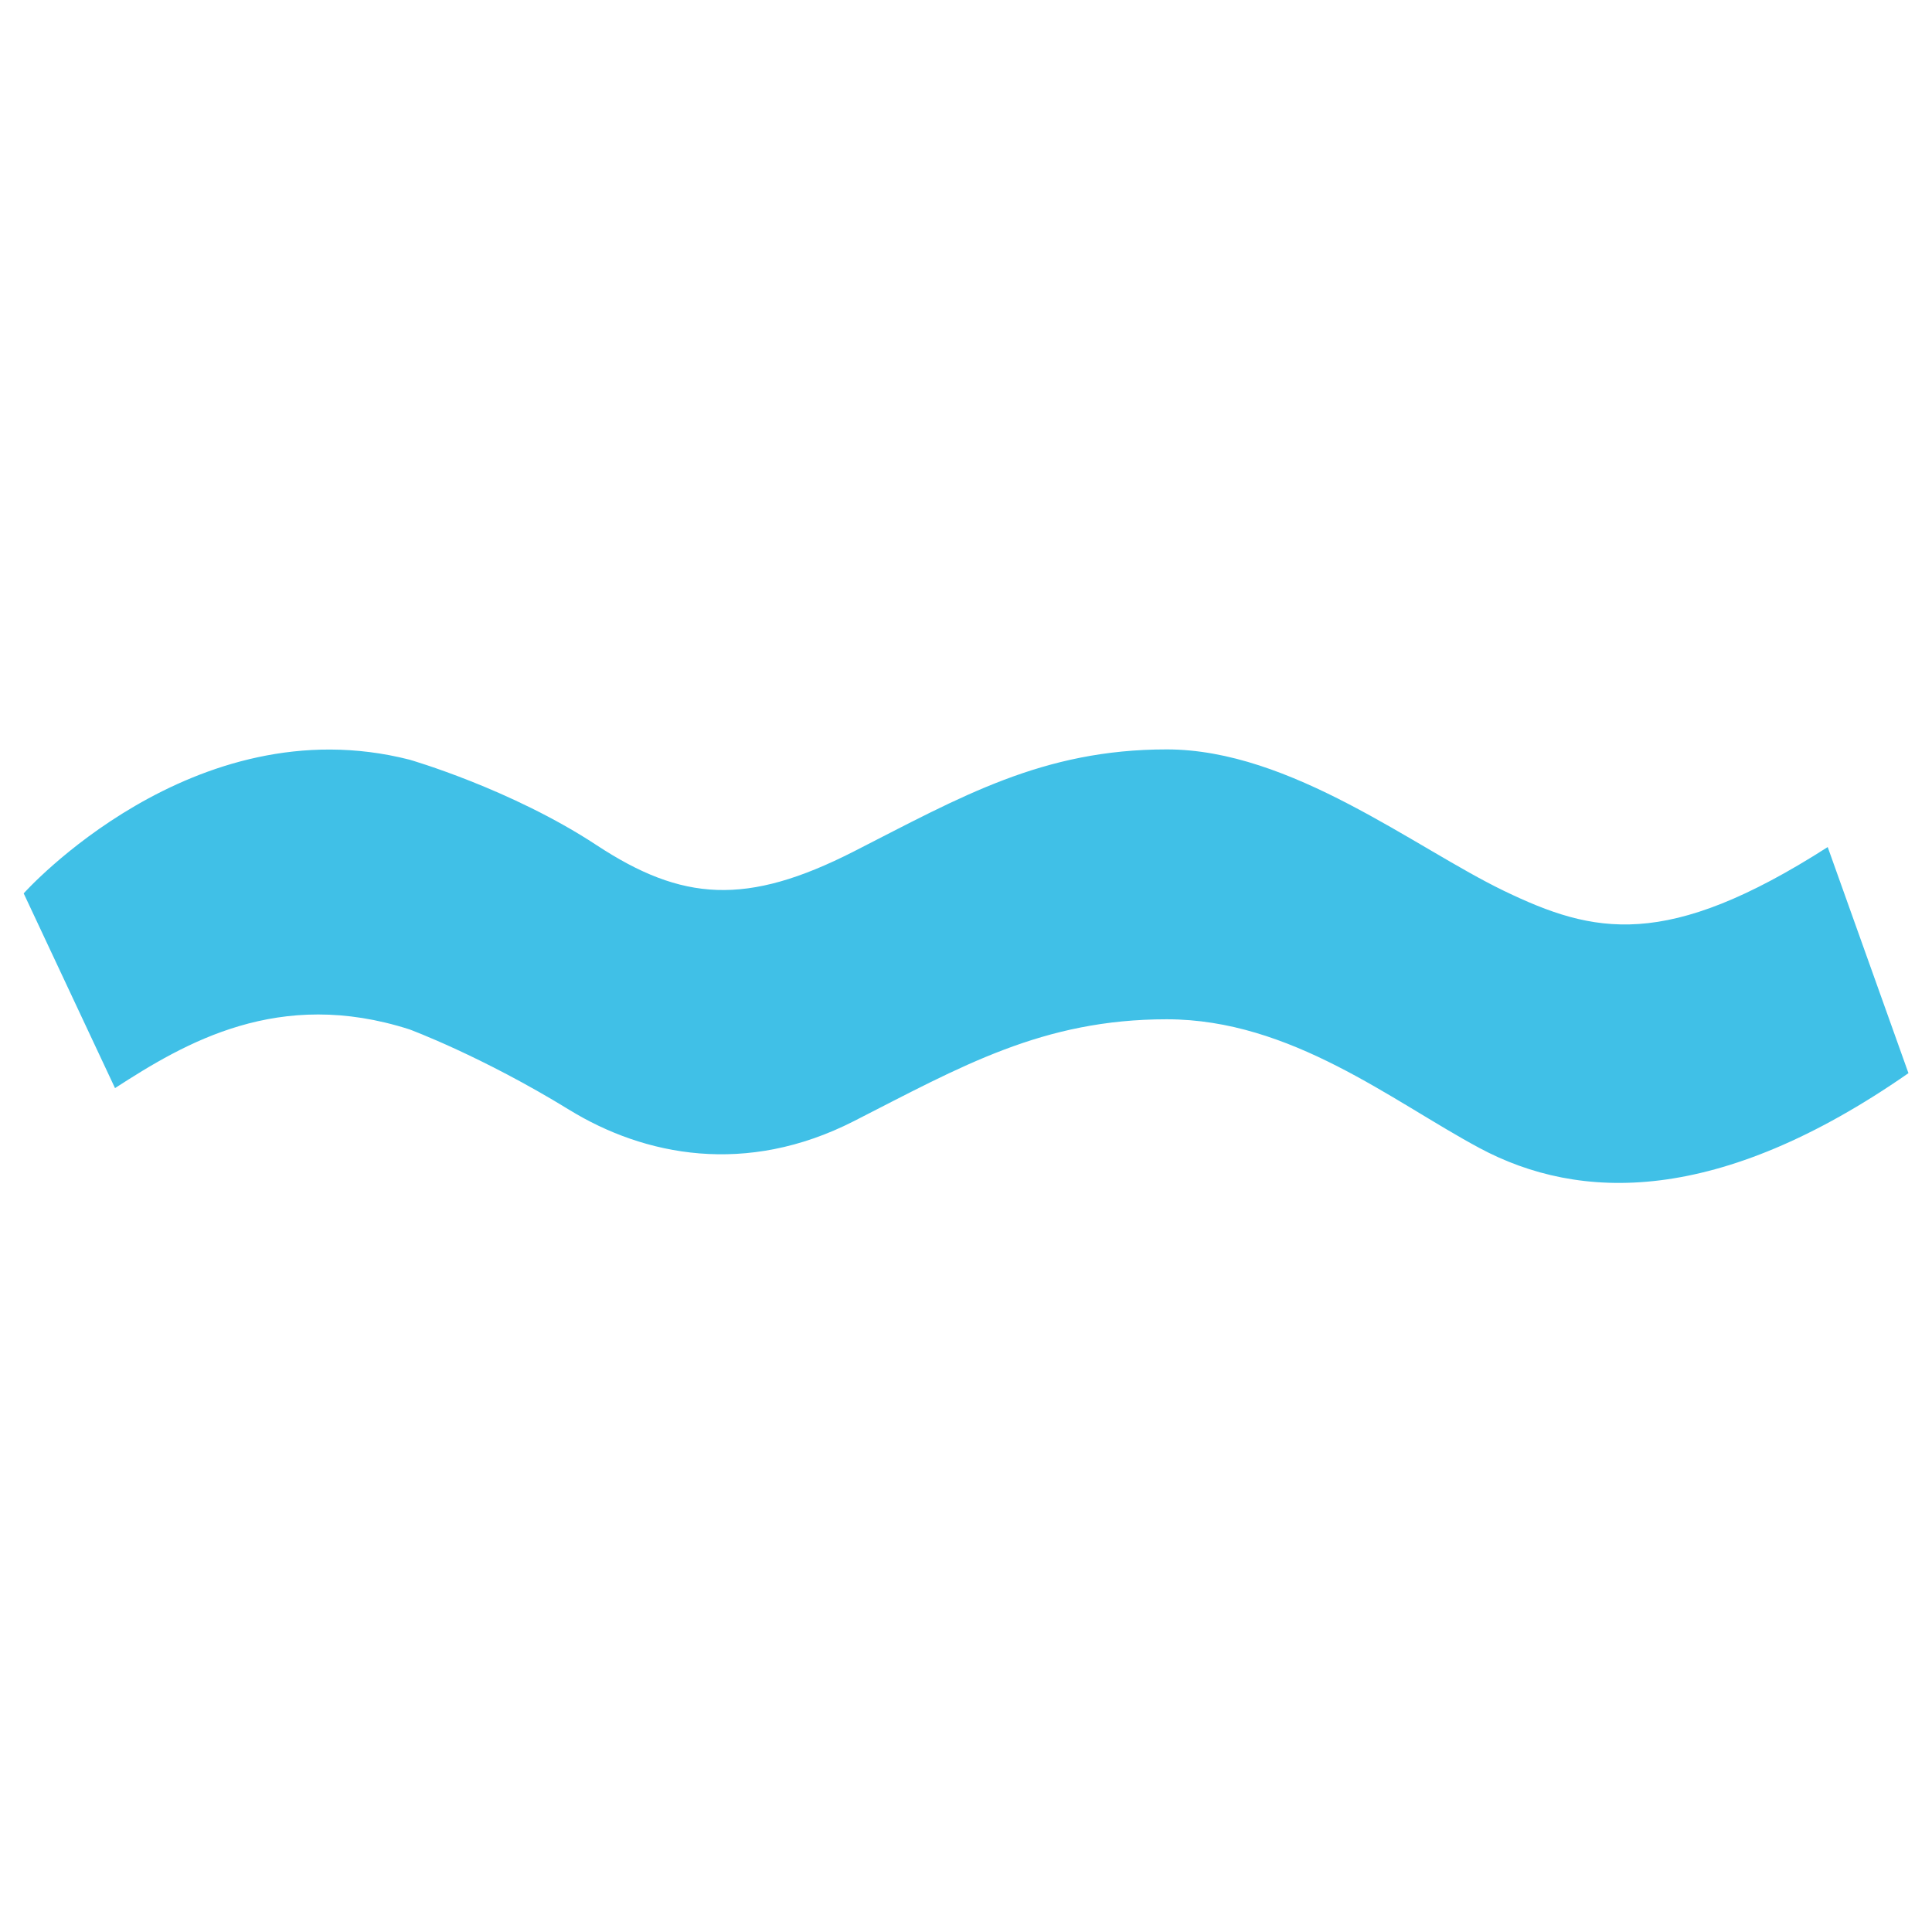
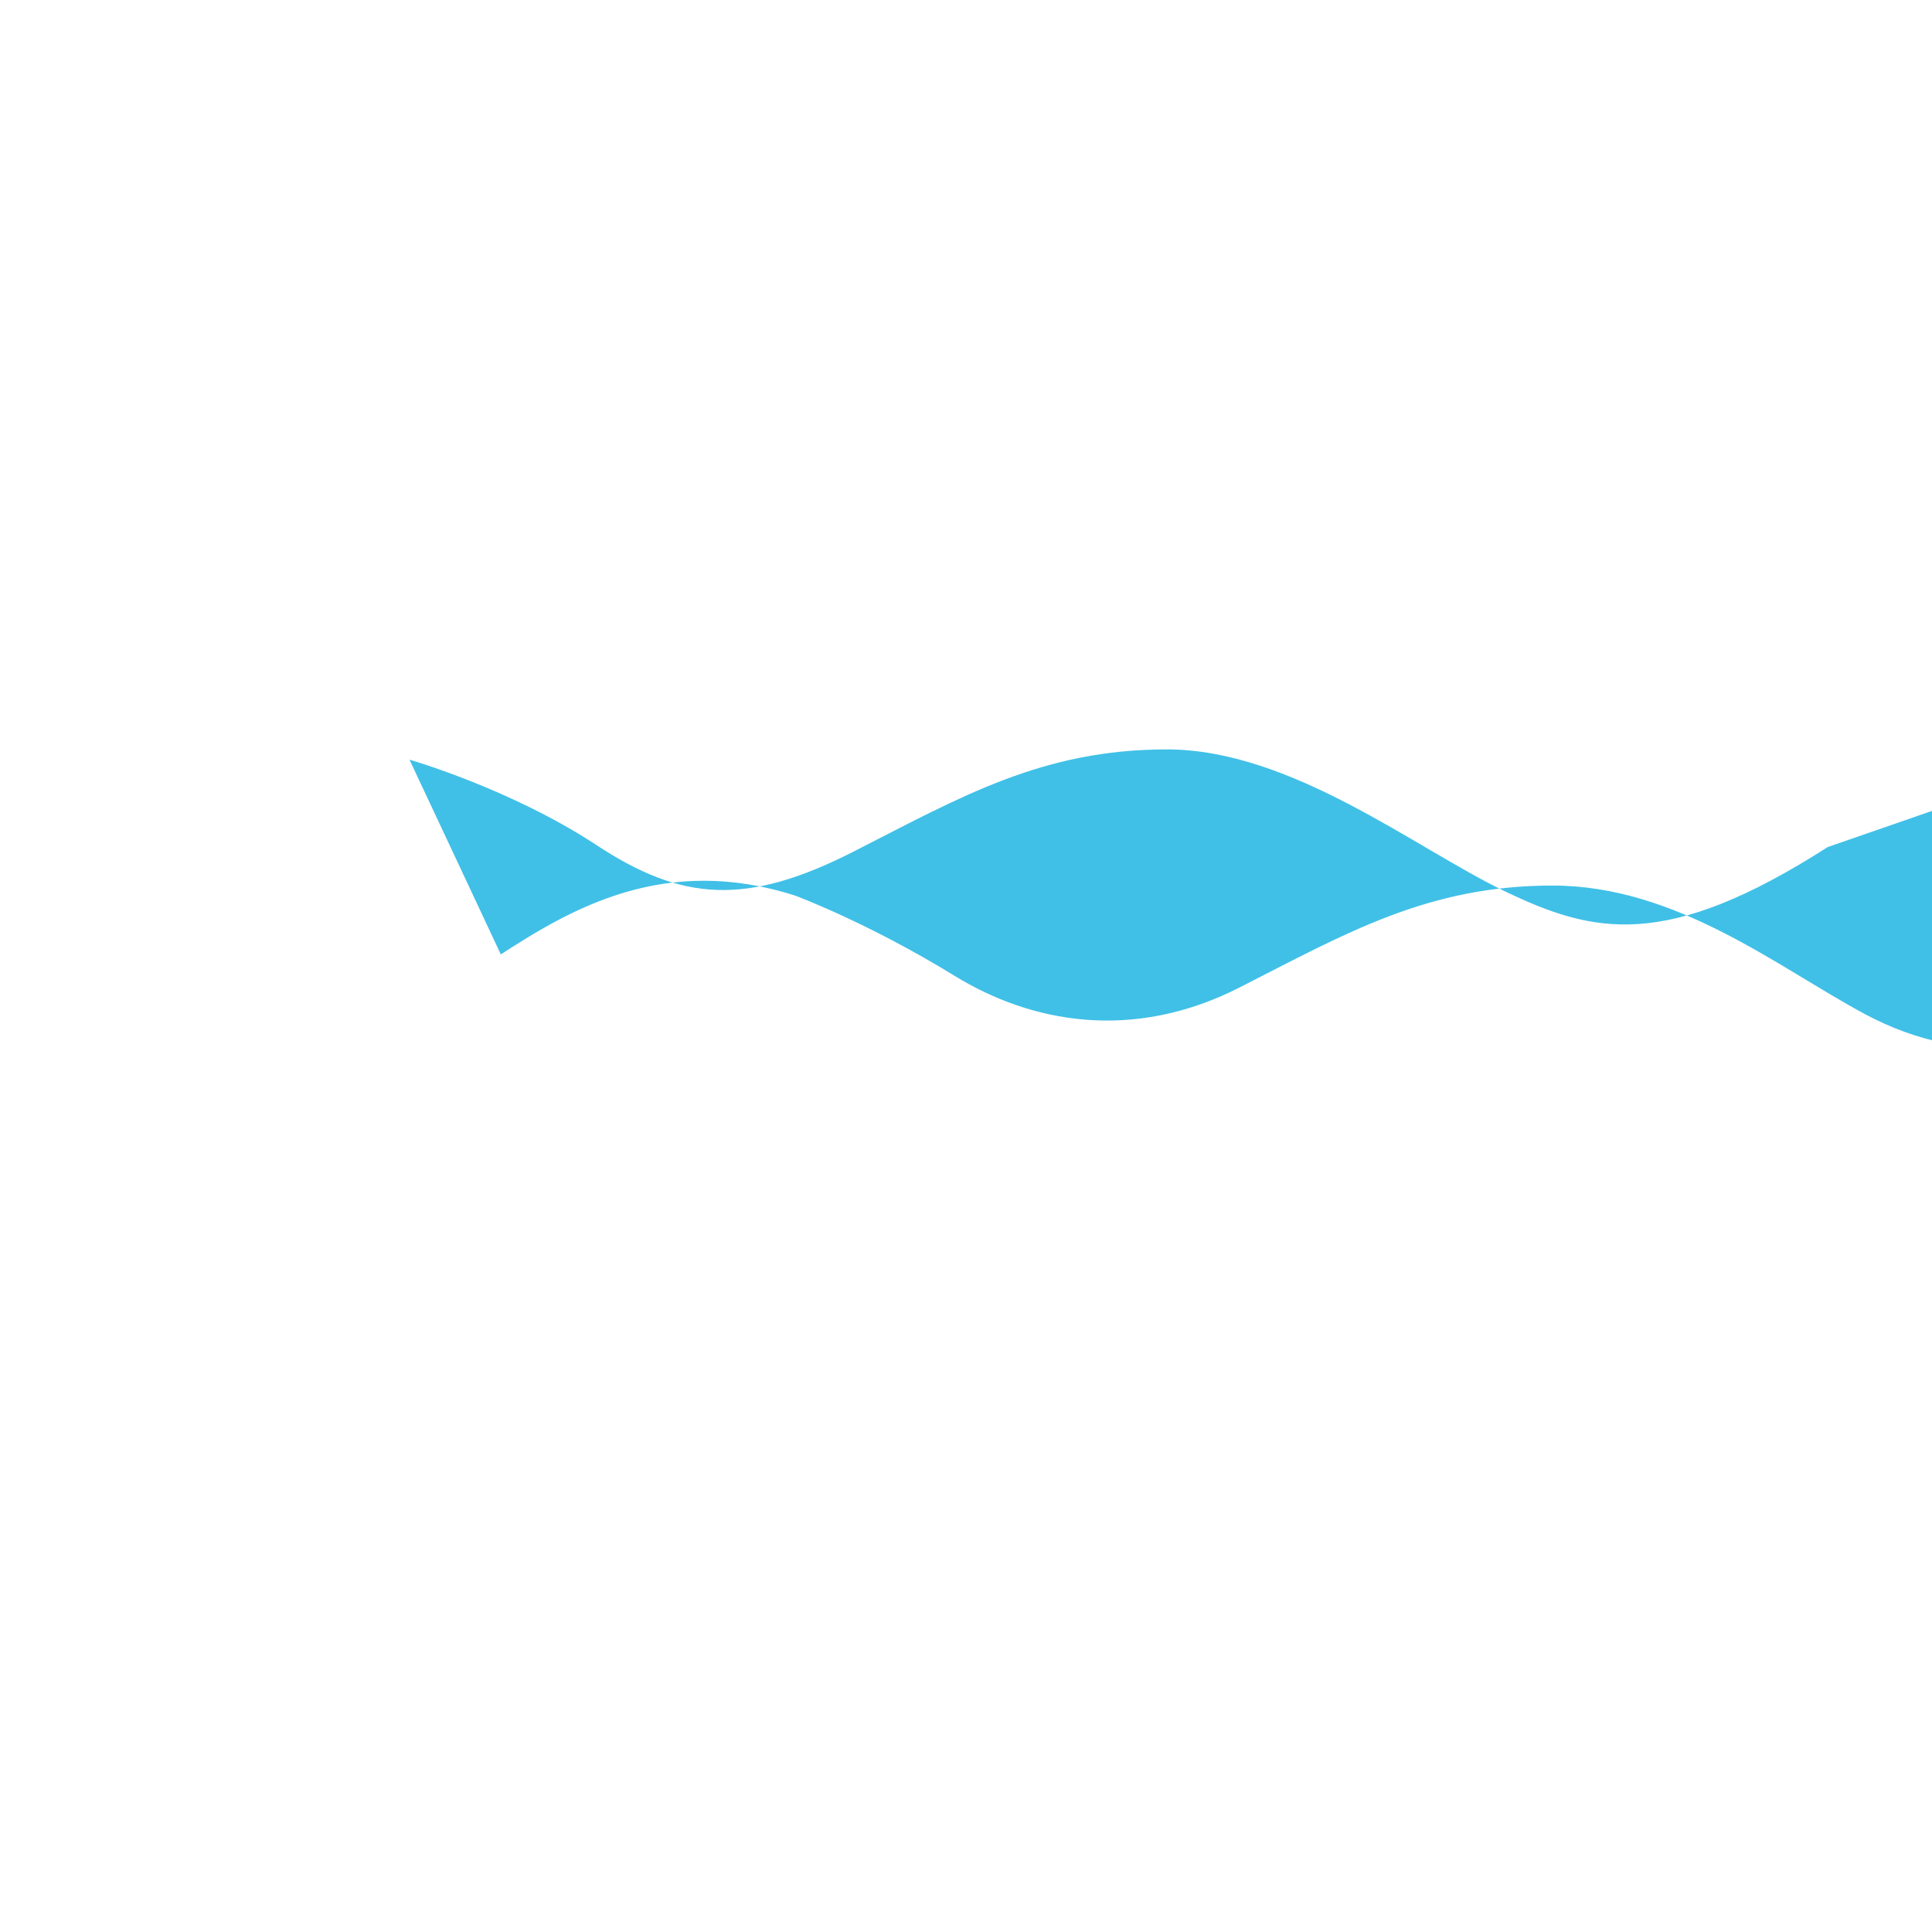
<svg xmlns="http://www.w3.org/2000/svg" width="128" height="128">
-   <path d="M121.09 56.12c-10.71 6.86-15.51 5.76-21.43 2.91-5.92-2.85-14.12-9.38-22.36-9.38s-13.61 3.13-20.73 6.76c-7.12 3.63-11.38 3.31-17.05-.42s-12.39-5.66-12.39-5.66c-14.36-3.66-25.56 8.85-25.56 8.86l6.05 12.9c4.65-3.01 10.85-6.67 19.51-3.89 0 0 4.79 1.77 10.57 5.32 5.01 3.08 11.75 4.39 18.87.76 7.12-3.63 12.5-6.75 20.73-6.75 8.24 0 14.92 5.42 20.72 8.53 6.61 3.54 15.8 3.82 28.42-4.96l-5.35-14.98z" fill="#40c0e7" />
+   <path d="M121.09 56.12c-10.71 6.86-15.51 5.76-21.43 2.91-5.92-2.85-14.12-9.38-22.36-9.38s-13.61 3.13-20.73 6.76c-7.12 3.63-11.38 3.31-17.05-.42s-12.39-5.66-12.39-5.66l6.05 12.9c4.65-3.01 10.85-6.67 19.51-3.89 0 0 4.79 1.77 10.57 5.32 5.01 3.08 11.75 4.39 18.87.76 7.12-3.63 12.5-6.75 20.73-6.75 8.24 0 14.92 5.42 20.72 8.53 6.61 3.54 15.8 3.82 28.42-4.96l-5.35-14.98z" fill="#40c0e7" />
</svg>